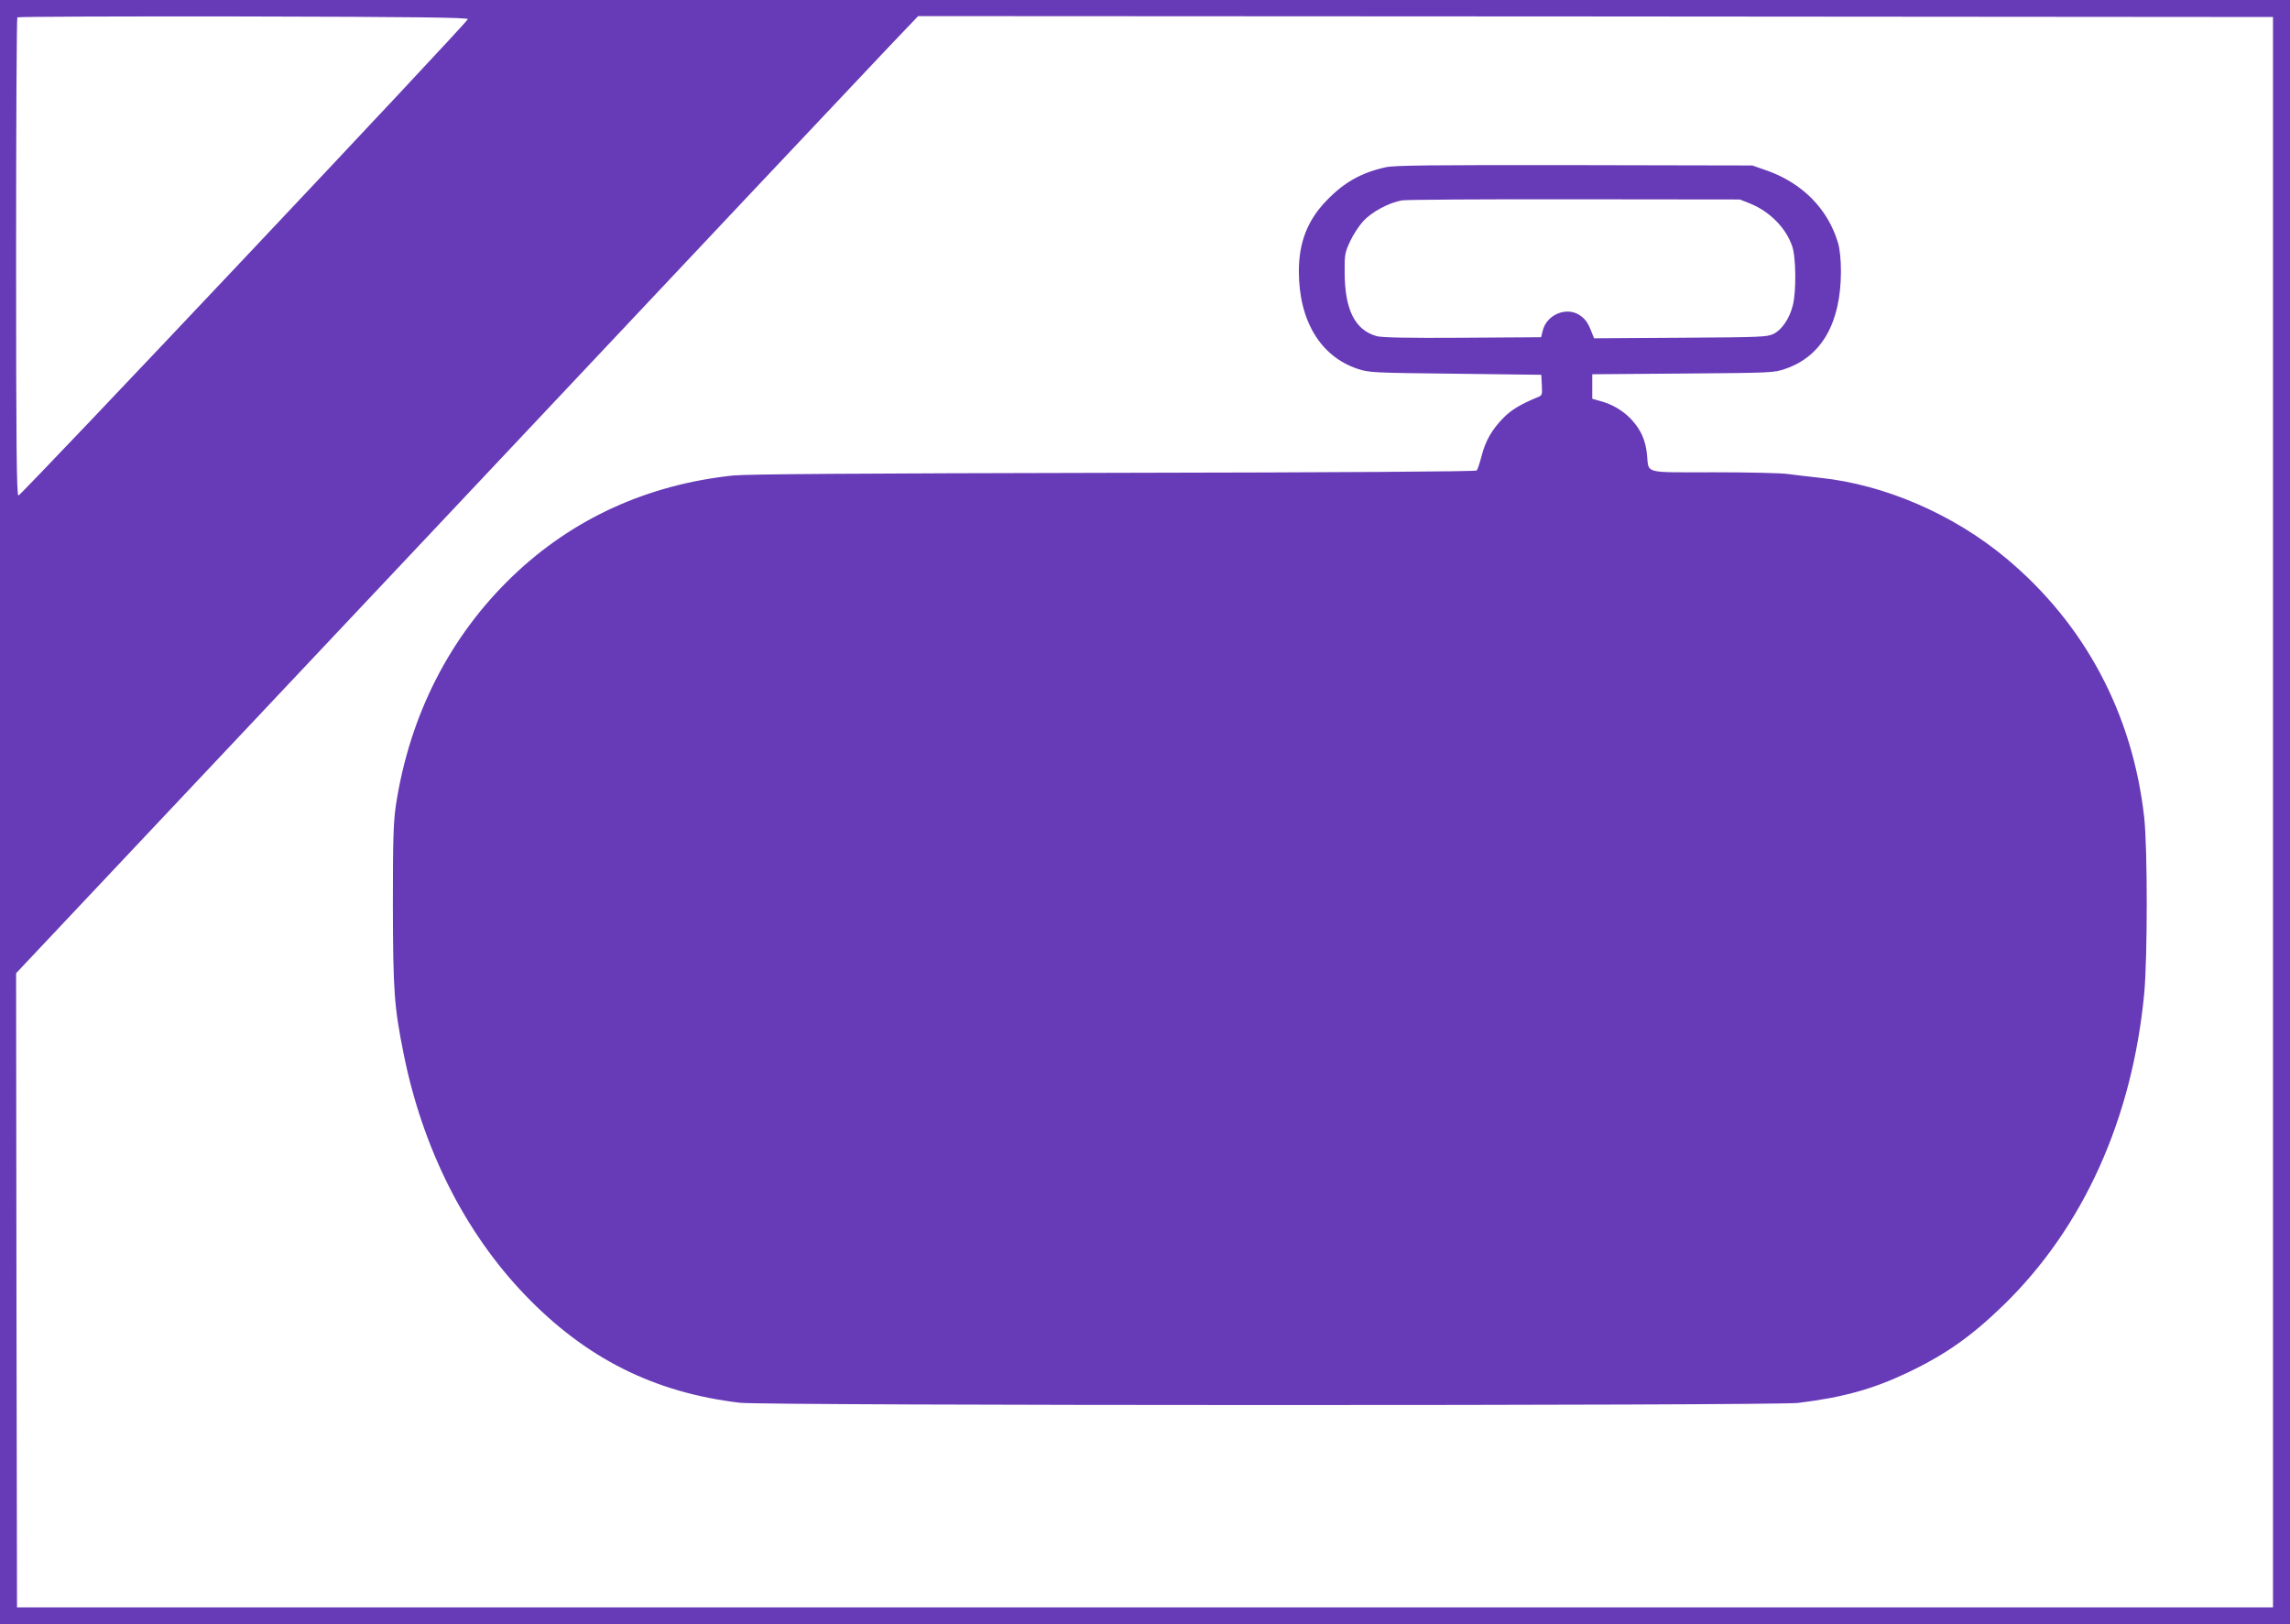
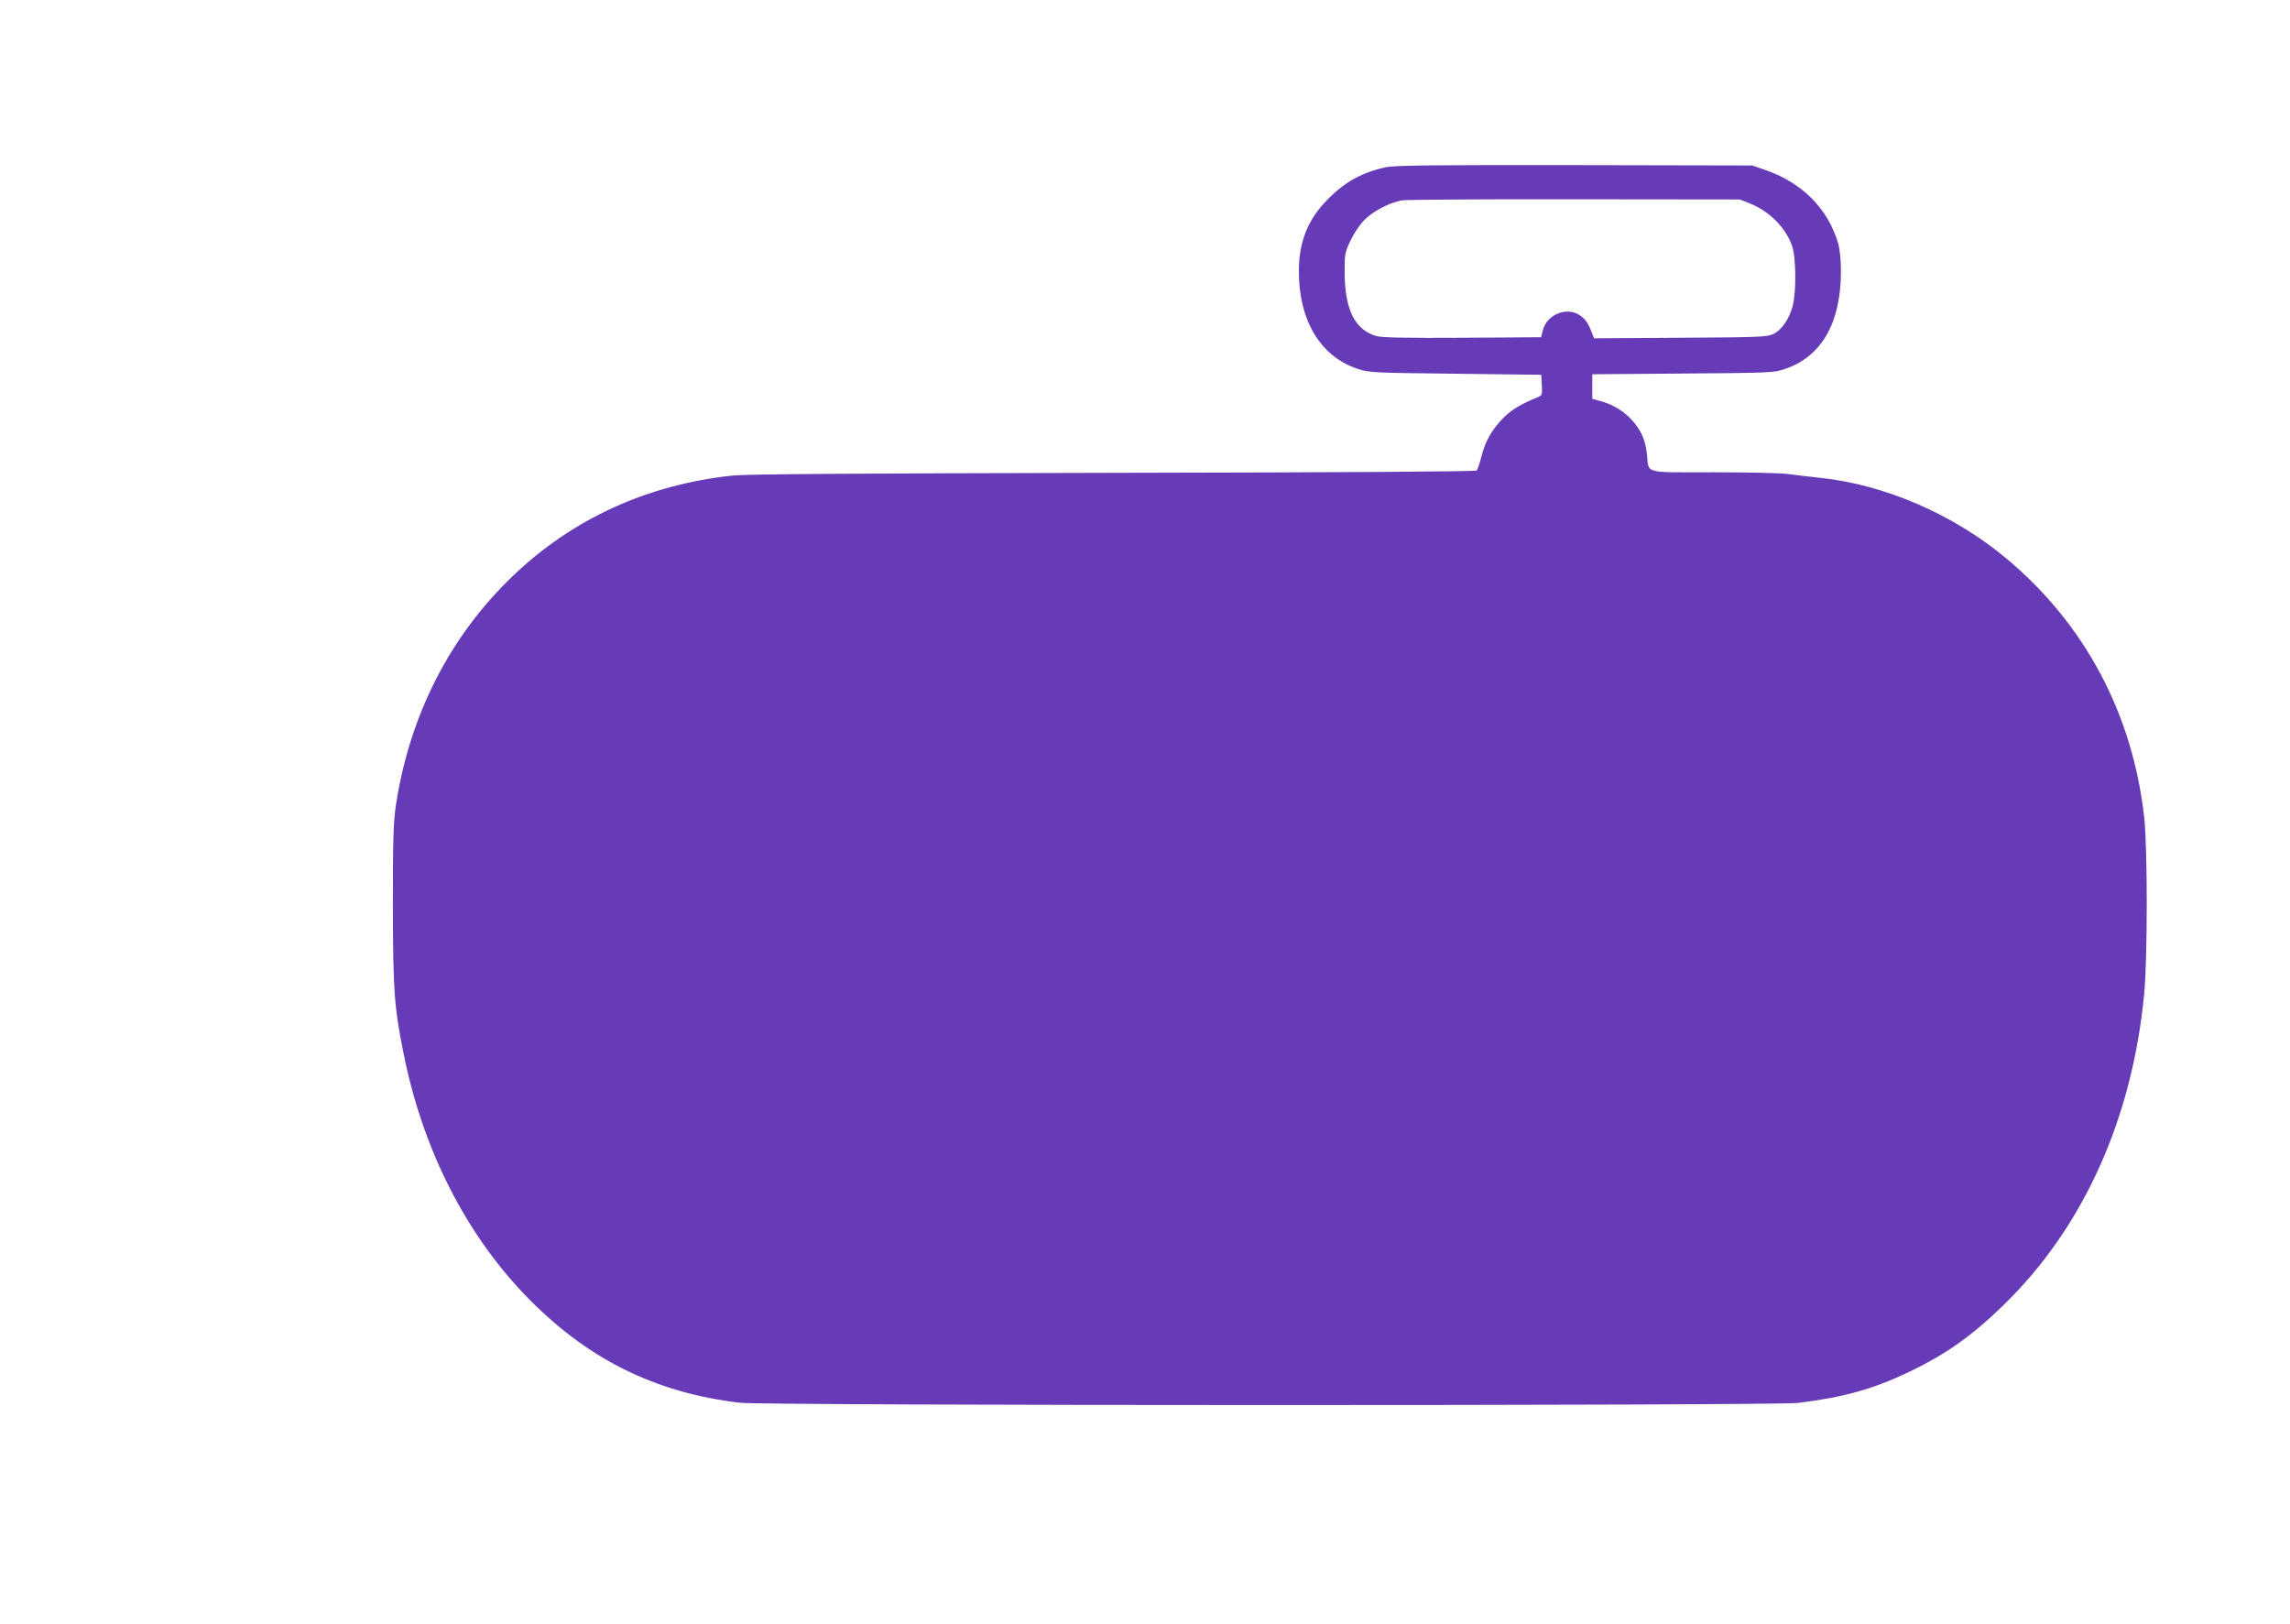
<svg xmlns="http://www.w3.org/2000/svg" version="1.0" width="1280pt" height="908pt" viewBox="0 0 1280 908" preserveAspectRatio="xMidYMid meet">
  <g transform="translate(0,908) scale(0.1,-0.1)" fill="#673ab7" stroke="none">
-     <path d="M0 4540 l0 -4540 6400 0 6400 0 0 4540 0 4540 -6400 0 -6400 0 0 -4540z m2615 4433 c0 -17 -2497 -2663 -2512 -2663 -10 0 -13 267 -13 1333 0 734 3 1337 7 1340 3 4 572 6 1262 5 971 -2 1256 -6 1256 -15z m10090 -4433 l0 -4445 -6305 0 -6305 0 -3 1772 -2 1773 2357 2502 c1296 1377 2430 2581 2521 2676 l164 172 3787 -2 3786 -3 0 -4445z" />
    <path d="M7745 8145 c-136 -30 -234 -85 -332 -188 -105 -109 -153 -233 -153 -393 0 -277 121 -477 329 -546 63 -21 89 -22 546 -27 l480 -6 3 -57 c3 -55 2 -59 -25 -69 -94 -39 -144 -69 -188 -113 -65 -66 -102 -129 -124 -216 -10 -39 -22 -75 -27 -80 -6 -6 -758 -11 -2029 -13 -1432 -3 -2051 -7 -2128 -15 -480 -51 -897 -242 -1231 -562 -351 -336 -576 -777 -653 -1280 -14 -97 -17 -186 -17 -560 1 -479 7 -566 60 -830 106 -529 342 -998 679 -1349 339 -353 720 -545 1200 -602 141 -17 5776 -17 5915 -1 253 31 419 77 618 172 209 100 353 202 531 375 445 433 719 1039 786 1740 19 204 19 814 0 987 -65 579 -332 1080 -770 1446 -294 246 -679 413 -1040 451 -60 6 -140 16 -178 21 -37 6 -225 10 -417 10 -399 0 -363 -10 -374 98 -8 81 -33 138 -87 197 -46 49 -107 86 -177 104 l-42 12 0 69 0 68 508 4 c499 4 508 4 573 27 202 70 308 257 309 542 0 68 -6 125 -16 160 -56 190 -198 335 -399 406 l-80 28 -995 2 c-798 1 -1007 -1 -1055 -12z m2038 -203 c108 -44 199 -135 234 -237 22 -61 24 -254 4 -332 -18 -73 -61 -136 -107 -159 -37 -18 -68 -19 -522 -22 l-482 -3 -11 28 c-23 60 -36 78 -69 101 -74 50 -186 3 -207 -87 l-9 -36 -439 -3 c-308 -2 -452 1 -480 9 -122 34 -179 149 -179 359 -1 97 2 110 31 172 17 37 50 87 73 112 48 52 143 103 216 116 27 4 463 7 969 6 l920 -1 58 -23z" />
  </g>
</svg>